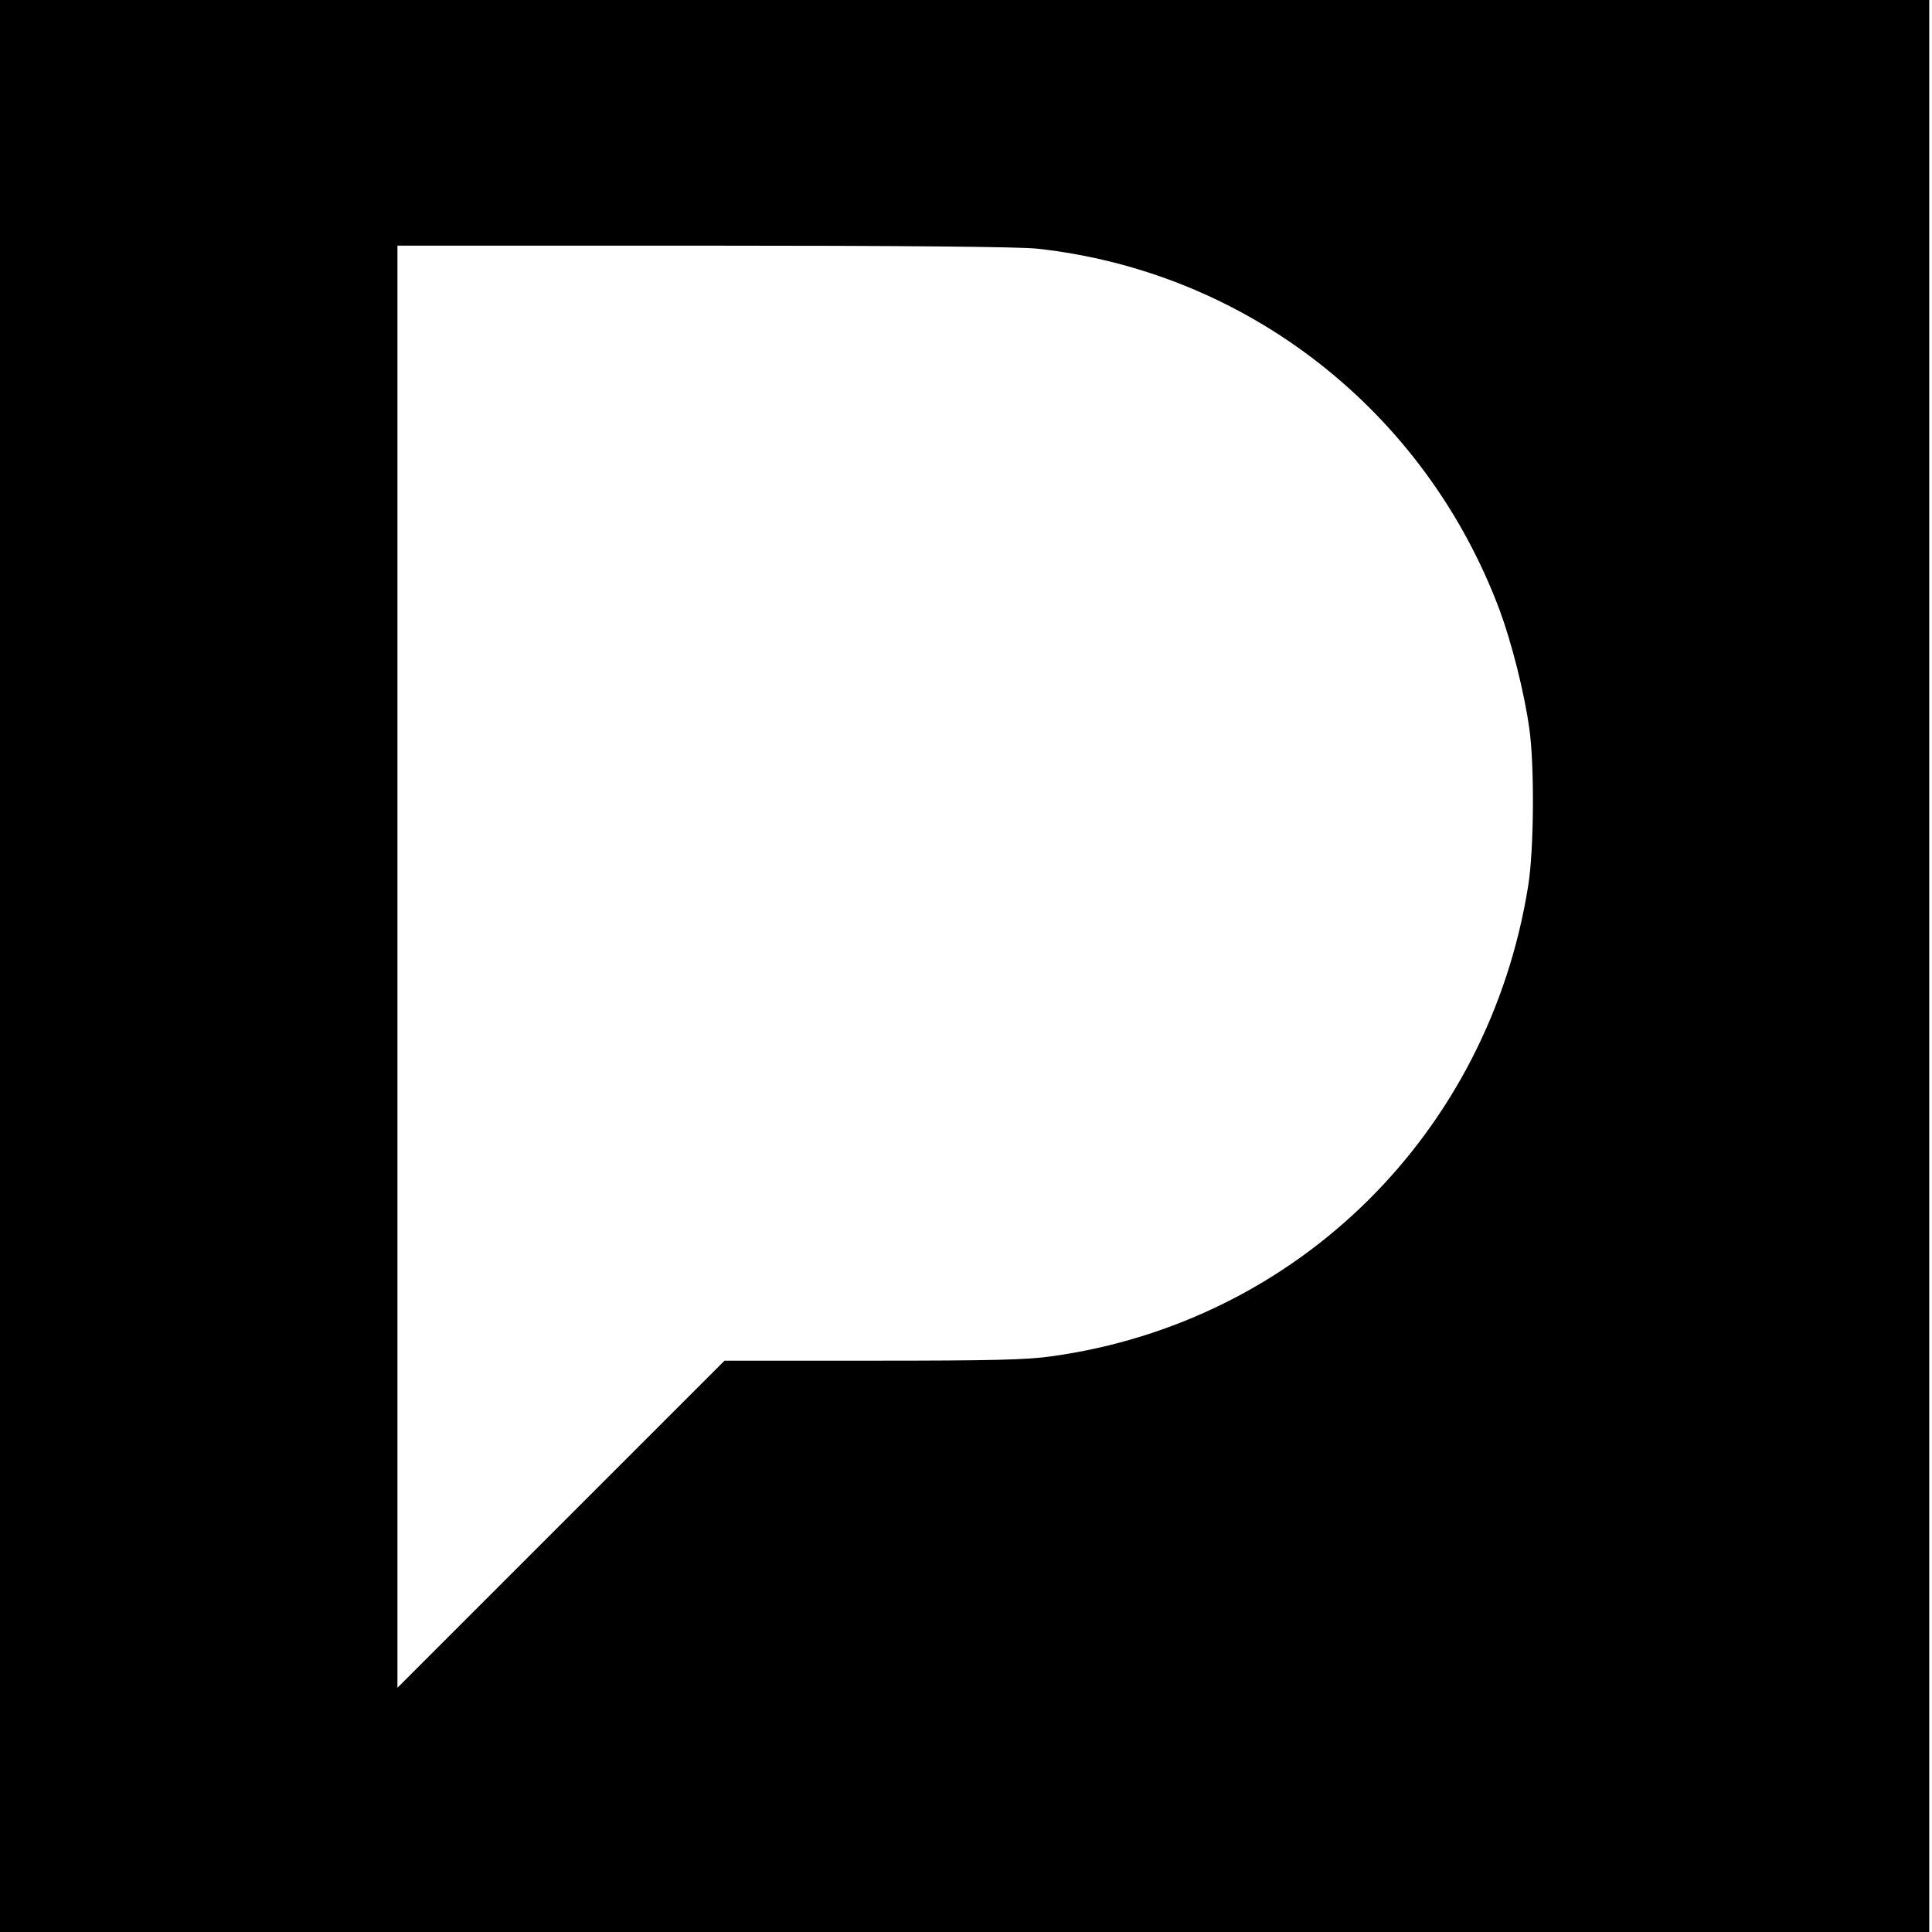
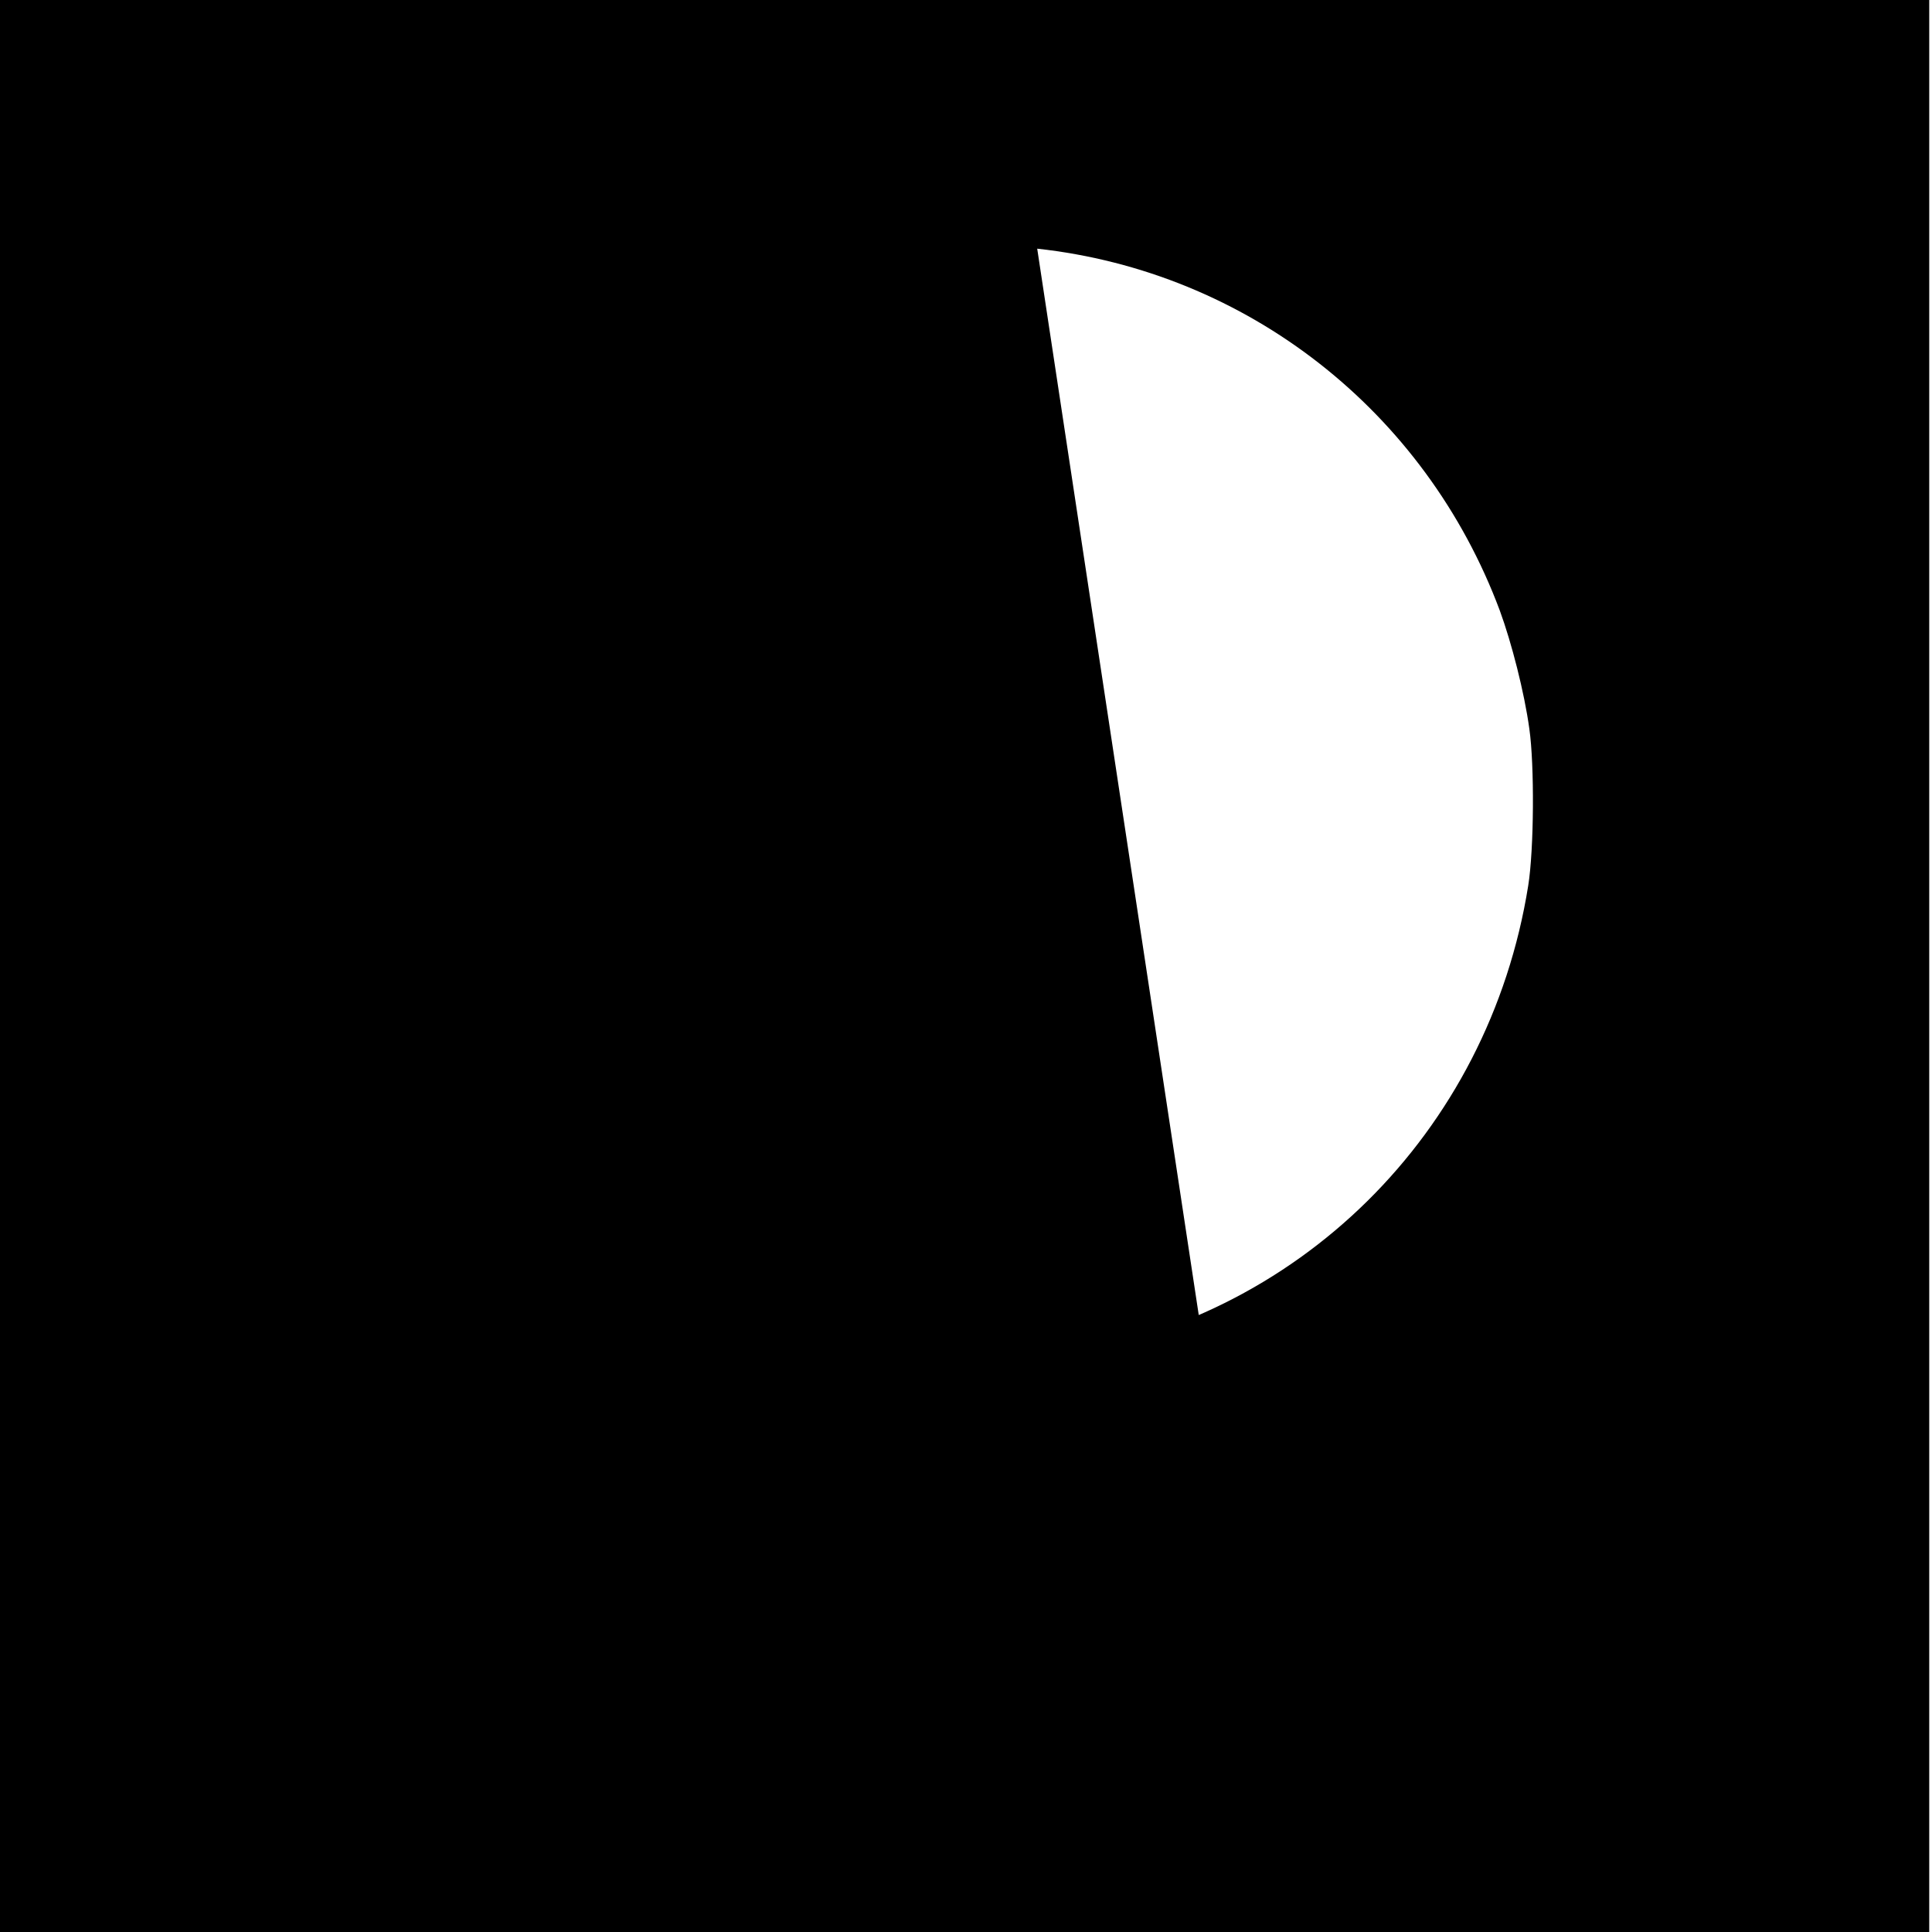
<svg xmlns="http://www.w3.org/2000/svg" version="1.0" width="700pt" height="700pt" viewBox="0 0 700 700" preserveAspectRatio="xMidYMid meet">
  <g transform="translate(0,700) scale(0.1,-0.1)" fill="#000000" stroke="none">
-     <path d="M0 3500 l0 -3500 3495 0 3495 0 0 3500 0 3500 -3495 0 -3495 0 0 -3500z m3758 2599 c760 -83 1406 -588 1676 -1311 43 -117 89 -297 107 -428 19 -132 17 -438 -4 -569 -143 -897 -835 -1581 -1726 -1705 -90 -13 -216 -16 -649 -16 l-537 0 -592 -592 -593 -593 0 2613 0 2612 1110 0 c716 0 1145 -4 1208 -11z" />
+     <path d="M0 3500 l0 -3500 3495 0 3495 0 0 3500 0 3500 -3495 0 -3495 0 0 -3500z m3758 2599 c760 -83 1406 -588 1676 -1311 43 -117 89 -297 107 -428 19 -132 17 -438 -4 -569 -143 -897 -835 -1581 -1726 -1705 -90 -13 -216 -16 -649 -16 c716 0 1145 -4 1208 -11z" />
  </g>
</svg>